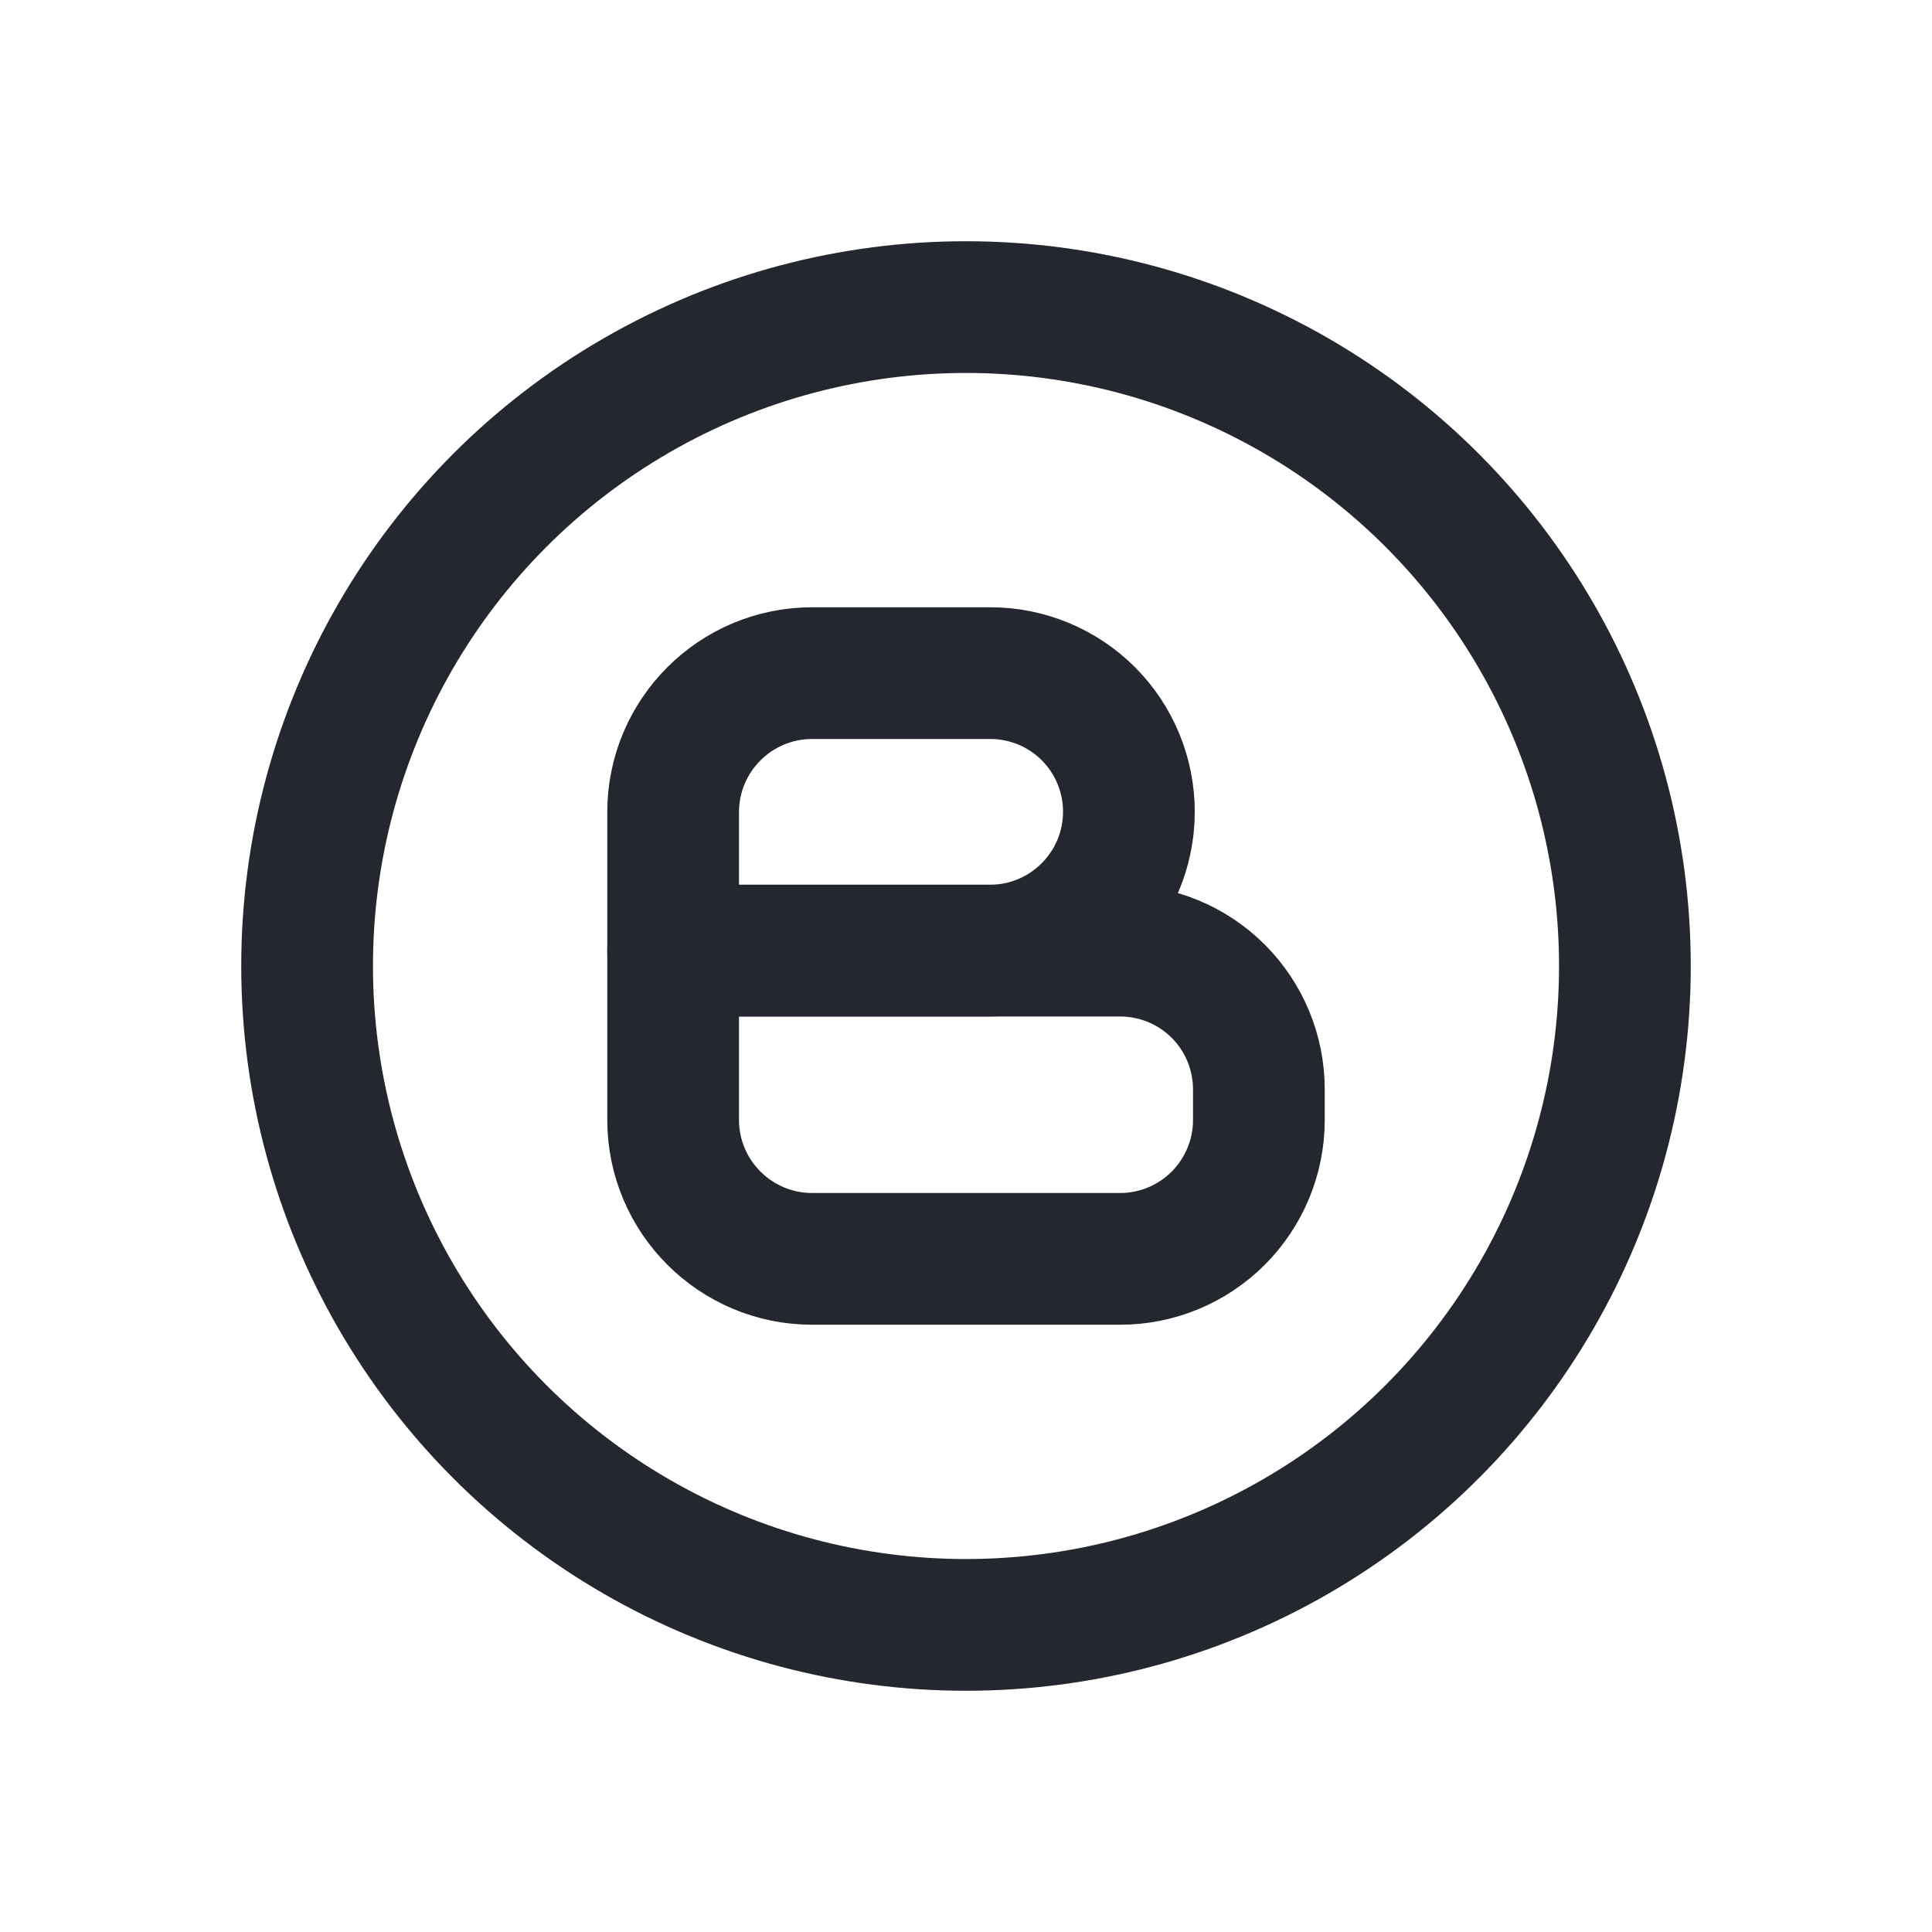
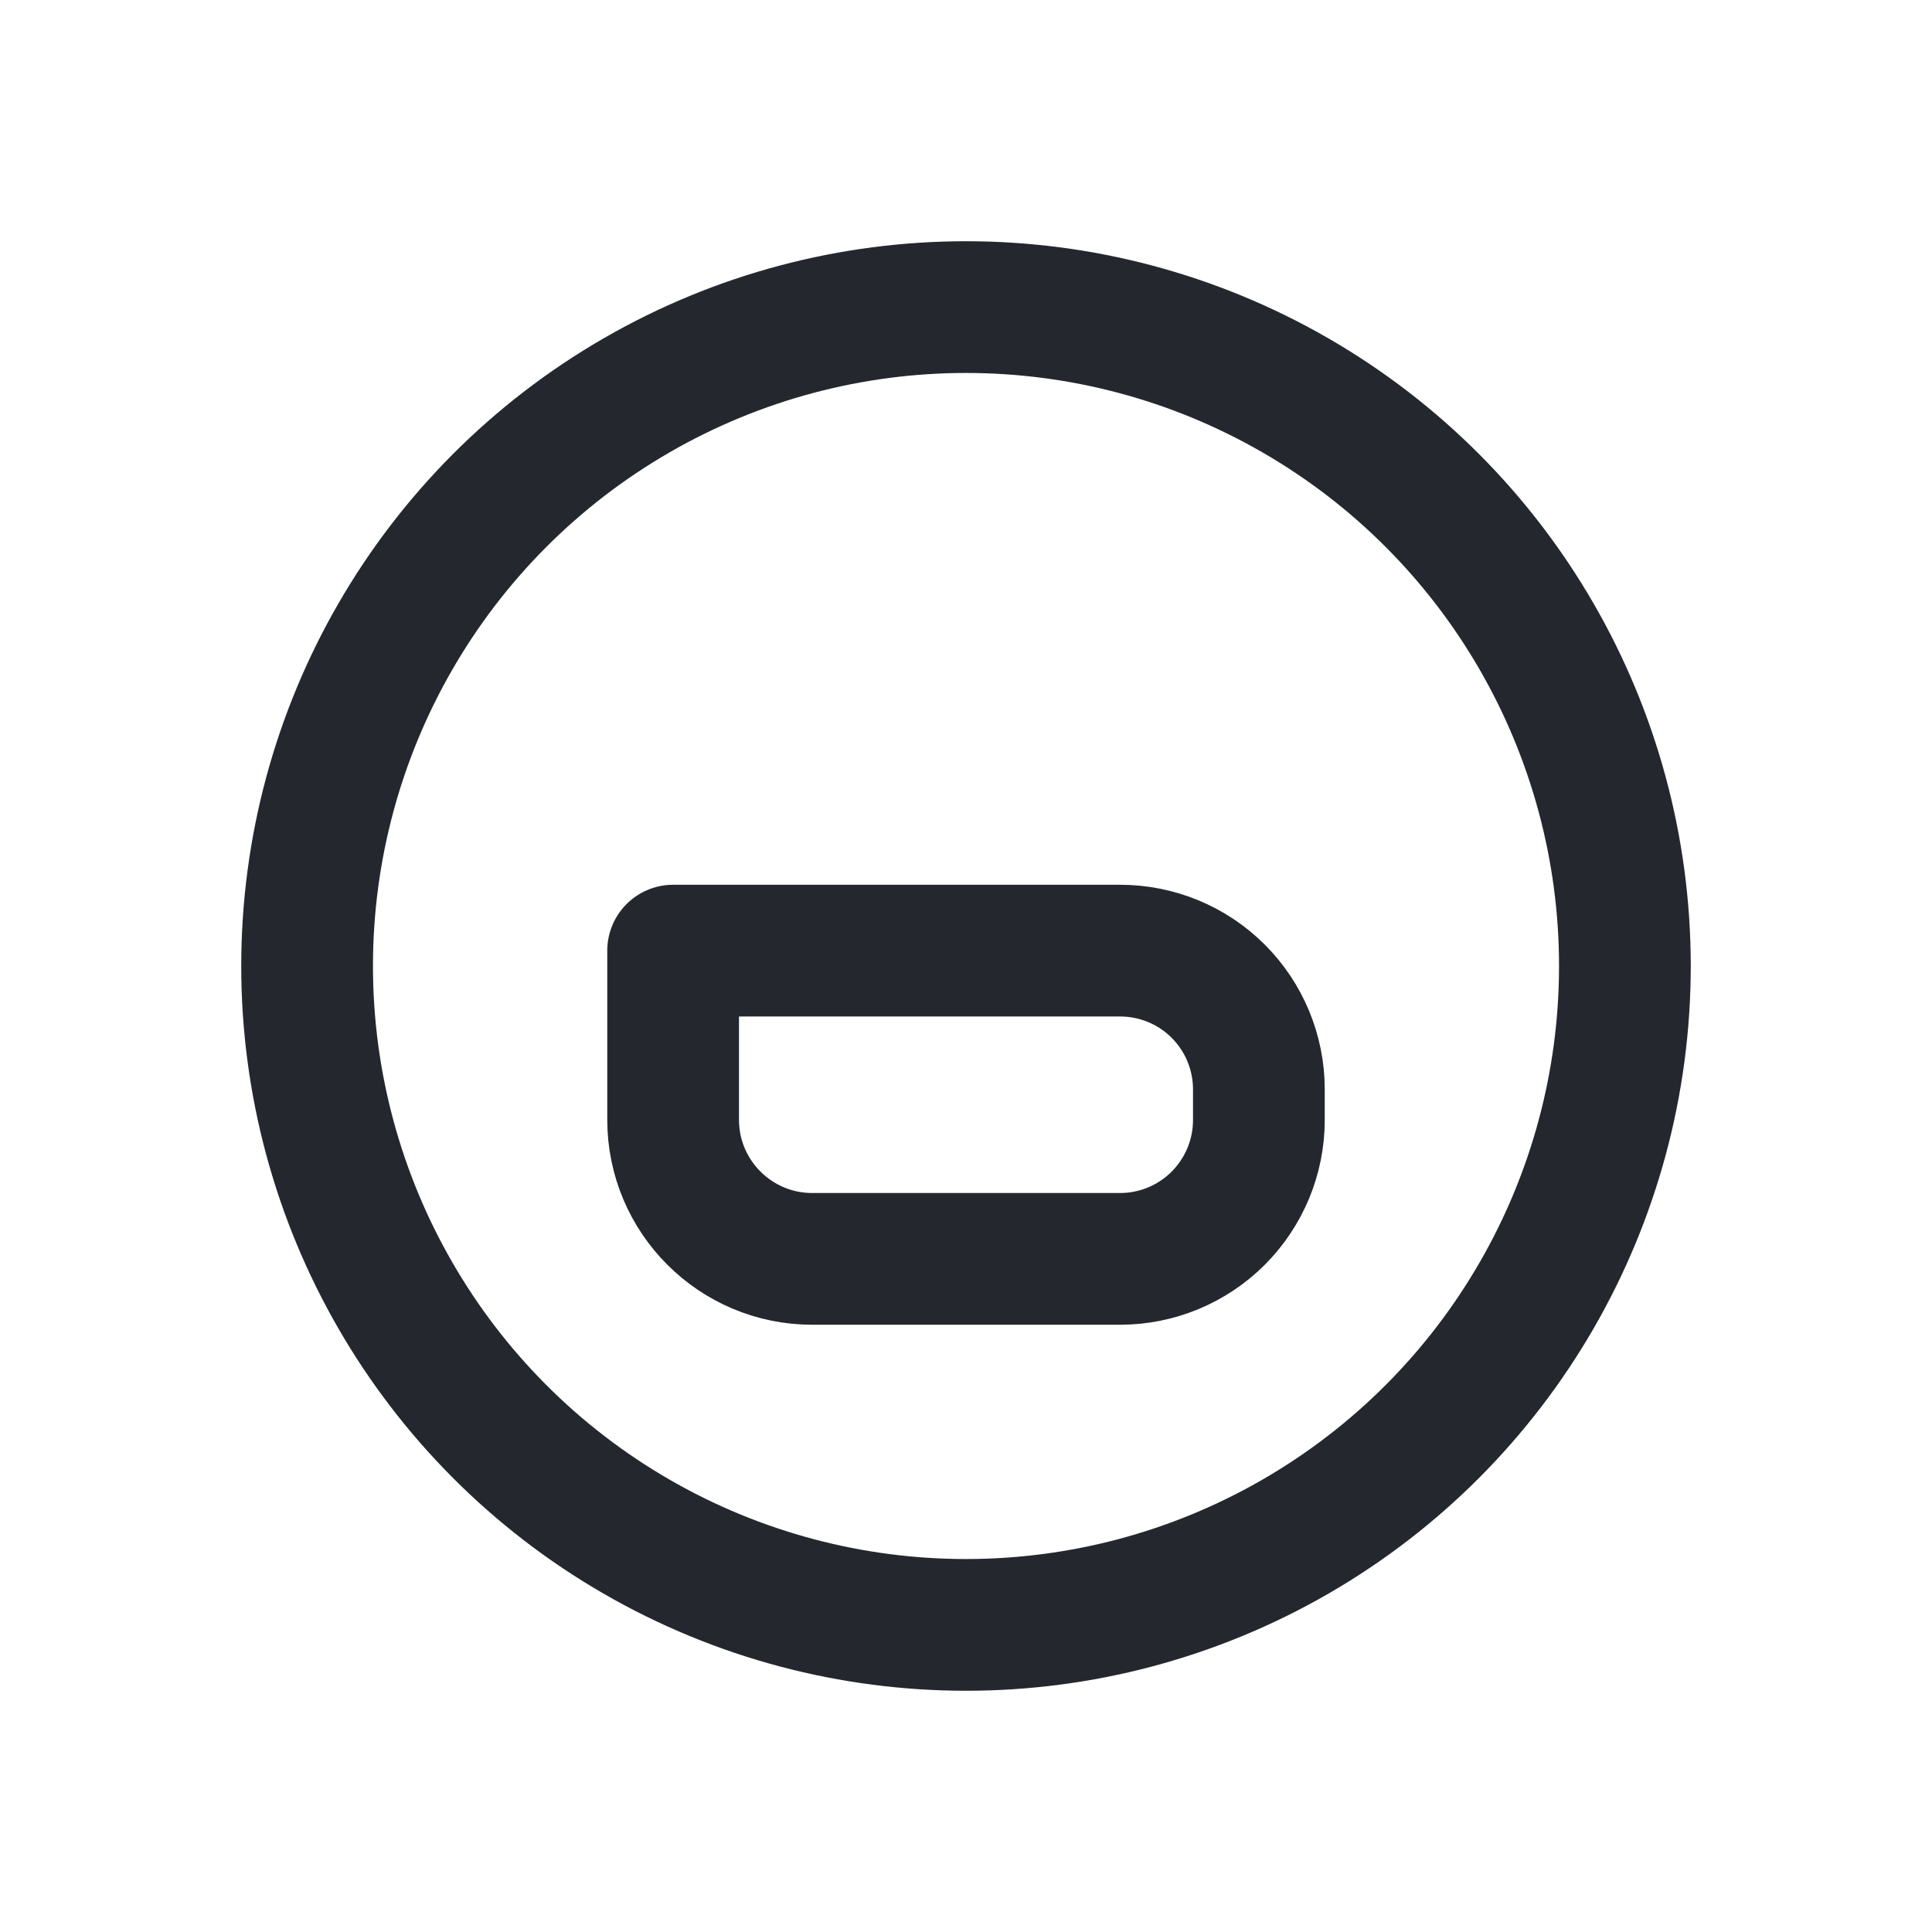
<svg xmlns="http://www.w3.org/2000/svg" width="22" height="22" viewBox="0 0 22 22" fill="none">
-   <path fill-rule="evenodd" clip-rule="evenodd" d="M11.272 10.825H7.665V9.249C7.665 8.374 8.374 7.665 9.249 7.665H11.276C11.695 7.665 12.097 7.831 12.393 8.127C12.689 8.423 12.855 8.825 12.855 9.244V9.244C12.854 10.117 12.146 10.824 11.272 10.825V10.825Z" stroke="#24272E" stroke-width="1.5" stroke-linecap="round" stroke-linejoin="round" />
  <path fill-rule="evenodd" clip-rule="evenodd" d="M7.665 10.825H12.755C13.174 10.825 13.576 10.991 13.872 11.287C14.168 11.583 14.335 11.985 14.335 12.404V12.755C14.335 13.174 14.168 13.575 13.872 13.872C13.576 14.168 13.174 14.335 12.755 14.335H9.249C8.374 14.335 7.665 13.625 7.665 12.751V10.825Z" stroke="#24272E" stroke-width="1.5" stroke-linecap="round" stroke-linejoin="round" />
  <circle cx="11" cy="11" r="7.503" stroke="#24272E" stroke-width="1.5" stroke-linecap="round" stroke-linejoin="round" />
</svg>